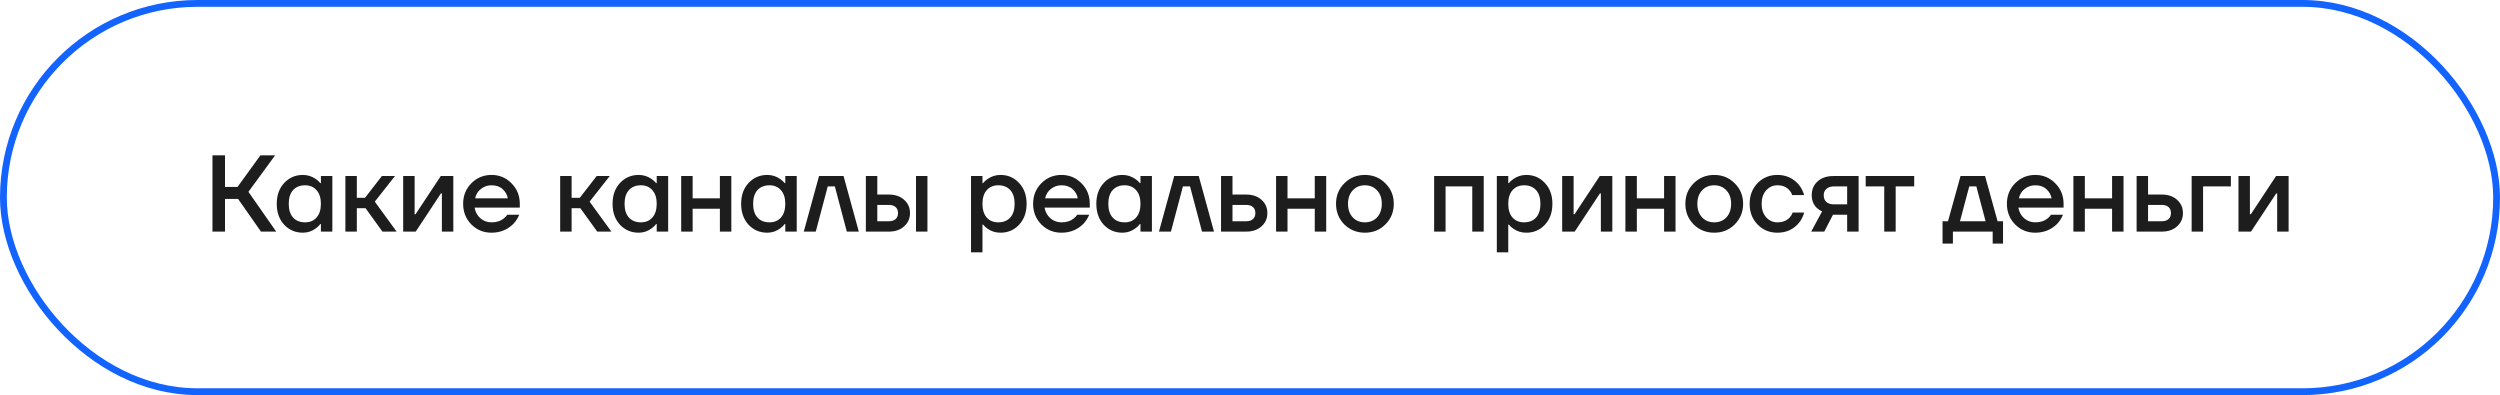
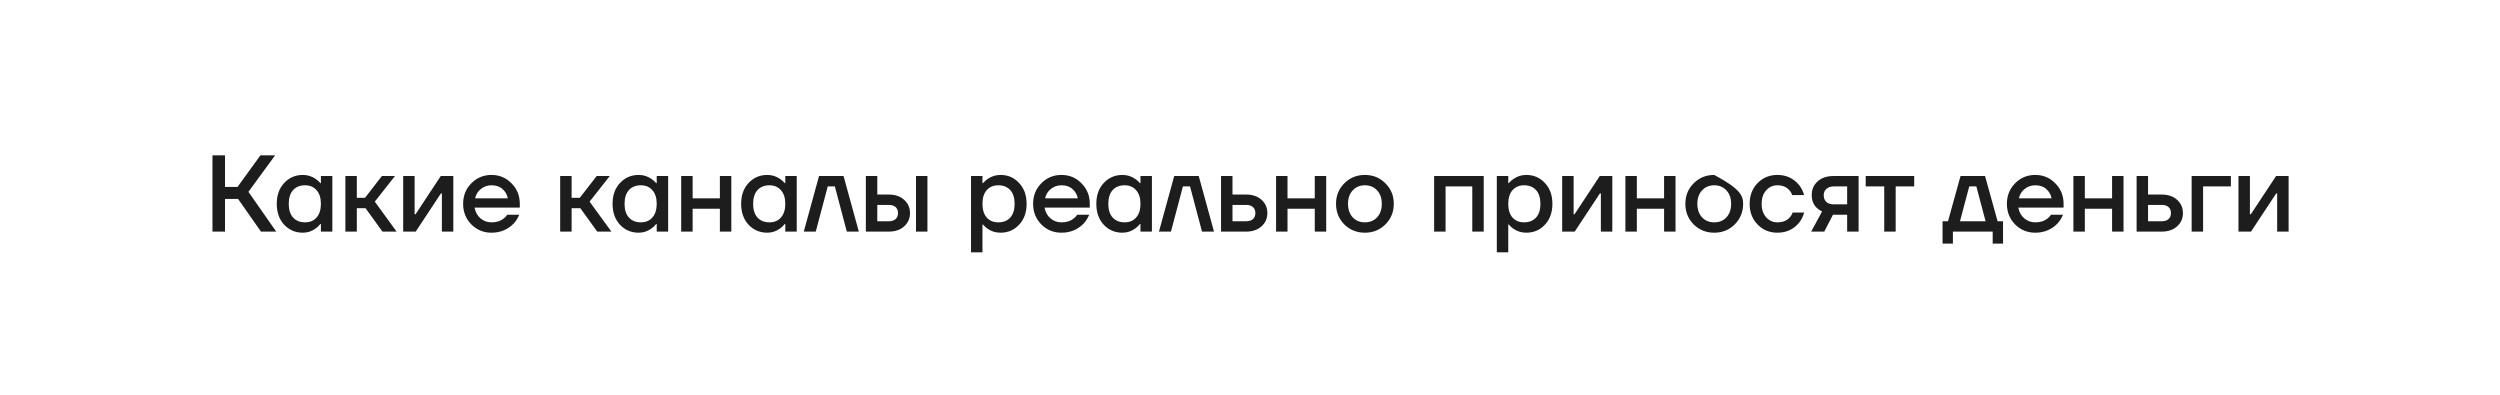
<svg xmlns="http://www.w3.org/2000/svg" width="367" height="58" viewBox="0 0 367 58" fill="none">
-   <rect x="0.5" y="0.5" width="366" height="57" rx="28.5" stroke="#1364FF" />
-   <path d="M31.19 34V22.8H33.03V27.44H34.87L38.23 22.8H40.39L36.47 28.16L40.55 34H38.31L34.95 29.2H33.03V34H31.19ZM41.716 32.992C40.991 32.203 40.628 31.179 40.628 29.92C40.628 28.661 40.991 27.643 41.716 26.864C42.452 26.075 43.37 25.68 44.468 25.68C45.162 25.68 45.796 25.883 46.372 26.288C46.618 26.459 46.836 26.656 47.028 26.88H47.108V25.84H48.788V34H47.108V32.88H47.028C46.868 33.104 46.65 33.317 46.372 33.52C45.796 33.947 45.162 34.16 44.468 34.16C43.37 34.16 42.452 33.771 41.716 32.992ZM43.028 27.904C42.602 28.373 42.388 29.045 42.388 29.92C42.388 30.795 42.602 31.467 43.028 31.936C43.455 32.405 44.042 32.64 44.788 32.64C45.492 32.64 46.052 32.405 46.468 31.936C46.895 31.456 47.108 30.784 47.108 29.92C47.108 29.056 46.895 28.389 46.468 27.92C46.052 27.44 45.492 27.2 44.788 27.2C44.042 27.2 43.455 27.435 43.028 27.904ZM50.702 34V25.84H52.382V29.04H53.582L56.062 25.84H57.982L55.022 29.6L58.222 34H56.142L53.662 30.56H52.382V34H50.702ZM59.187 34V25.84H60.867V31.28L60.851 31.44H61.011L64.707 25.84H66.547V34H64.867V28.56L64.883 28.4H64.723L61.027 34H59.187ZM69.188 32.944C68.388 32.123 67.988 31.115 67.988 29.92C67.988 28.725 68.388 27.723 69.188 26.912C69.999 26.091 70.985 25.68 72.148 25.68C73.311 25.68 74.292 26.091 75.092 26.912C75.903 27.723 76.308 28.725 76.308 29.92V30.48H69.668C69.796 31.152 70.089 31.68 70.548 32.064C71.007 32.448 71.54 32.64 72.148 32.64C72.894 32.64 73.492 32.453 73.94 32.08C74.142 31.931 74.319 31.744 74.468 31.52H76.228C76.004 32.043 75.721 32.485 75.38 32.848C74.505 33.723 73.428 34.16 72.148 34.16C70.985 34.16 69.999 33.755 69.188 32.944ZM69.748 29.12H74.548C74.452 28.587 74.196 28.133 73.78 27.76C73.374 27.387 72.831 27.2 72.148 27.2C71.572 27.2 71.06 27.376 70.612 27.728C70.164 28.069 69.876 28.533 69.748 29.12ZM82.233 34V25.84H83.913V29.04H85.113L87.593 25.84H89.513L86.553 29.6L89.753 34H87.673L85.193 30.56H83.913V34H82.233ZM91.013 32.992C90.288 32.203 89.925 31.179 89.925 29.92C89.925 28.661 90.288 27.643 91.013 26.864C91.749 26.075 92.667 25.68 93.765 25.68C94.459 25.68 95.093 25.883 95.669 26.288C95.915 26.459 96.133 26.656 96.325 26.88H96.405V25.84H98.085V34H96.405V32.88H96.325C96.165 33.104 95.947 33.317 95.669 33.52C95.093 33.947 94.459 34.16 93.765 34.16C92.667 34.16 91.749 33.771 91.013 32.992ZM92.325 27.904C91.899 28.373 91.685 29.045 91.685 29.92C91.685 30.795 91.899 31.467 92.325 31.936C92.752 32.405 93.339 32.64 94.085 32.64C94.789 32.64 95.349 32.405 95.765 31.936C96.192 31.456 96.405 30.784 96.405 29.92C96.405 29.056 96.192 28.389 95.765 27.92C95.349 27.44 94.789 27.2 94.085 27.2C93.339 27.2 92.752 27.435 92.325 27.904ZM99.999 34V25.84H101.679V29.12H105.679V25.84H107.359V34H105.679V30.64H101.679V34H99.999ZM109.888 32.992C109.163 32.203 108.8 31.179 108.8 29.92C108.8 28.661 109.163 27.643 109.888 26.864C110.624 26.075 111.542 25.68 112.64 25.68C113.334 25.68 113.968 25.883 114.544 26.288C114.79 26.459 115.008 26.656 115.2 26.88H115.28V25.84H116.96V34H115.28V32.88H115.2C115.04 33.104 114.822 33.317 114.544 33.52C113.968 33.947 113.334 34.16 112.64 34.16C111.542 34.16 110.624 33.771 109.888 32.992ZM111.2 27.904C110.774 28.373 110.56 29.045 110.56 29.92C110.56 30.795 110.774 31.467 111.2 31.936C111.627 32.405 112.214 32.64 112.96 32.64C113.664 32.64 114.224 32.405 114.64 31.936C115.067 31.456 115.28 30.784 115.28 29.92C115.28 29.056 115.067 28.389 114.64 27.92C114.224 27.44 113.664 27.2 112.96 27.2C112.214 27.2 111.627 27.435 111.2 27.904ZM117.994 34L120.234 25.84H123.834L126.074 34H124.314L122.554 27.36H121.514L119.754 34H117.994ZM134.468 34V25.84H136.148V34H134.468ZM127.108 34V25.84H128.788V28.56H130.468C131.407 28.56 132.159 28.816 132.724 29.328C133.3 29.84 133.588 30.491 133.588 31.28C133.588 32.069 133.3 32.72 132.724 33.232C132.159 33.744 131.407 34 130.468 34H127.108ZM128.788 32.48H130.468C130.906 32.48 131.242 32.373 131.476 32.16C131.711 31.947 131.828 31.653 131.828 31.28C131.828 30.907 131.711 30.613 131.476 30.4C131.242 30.187 130.906 30.08 130.468 30.08H128.788V32.48ZM142.546 37.04V25.84H144.226V26.88H144.306C144.498 26.656 144.717 26.459 144.962 26.288C145.538 25.883 146.173 25.68 146.866 25.68C147.965 25.68 148.877 26.075 149.602 26.864C150.338 27.643 150.706 28.661 150.706 29.92C150.706 31.179 150.338 32.203 149.602 32.992C148.877 33.771 147.965 34.16 146.866 34.16C146.162 34.16 145.527 33.963 144.962 33.568C144.706 33.387 144.487 33.184 144.306 32.96H144.226V37.04H142.546ZM144.85 27.92C144.434 28.389 144.226 29.056 144.226 29.92C144.226 30.784 144.434 31.456 144.85 31.936C145.277 32.405 145.842 32.64 146.546 32.64C147.293 32.64 147.879 32.405 148.306 31.936C148.733 31.467 148.946 30.795 148.946 29.92C148.946 29.045 148.733 28.373 148.306 27.904C147.879 27.435 147.293 27.2 146.546 27.2C145.842 27.2 145.277 27.44 144.85 27.92ZM152.86 32.944C152.06 32.123 151.66 31.115 151.66 29.92C151.66 28.725 152.06 27.723 152.86 26.912C153.67 26.091 154.657 25.68 155.82 25.68C156.982 25.68 157.964 26.091 158.764 26.912C159.574 27.723 159.98 28.725 159.98 29.92V30.48H153.34C153.468 31.152 153.761 31.68 154.22 32.064C154.678 32.448 155.212 32.64 155.82 32.64C156.566 32.64 157.164 32.453 157.612 32.08C157.814 31.931 157.99 31.744 158.14 31.52H159.9C159.676 32.043 159.393 32.485 159.052 32.848C158.177 33.723 157.1 34.16 155.82 34.16C154.657 34.16 153.67 33.755 152.86 32.944ZM153.42 29.12H158.22C158.124 28.587 157.868 28.133 157.452 27.76C157.046 27.387 156.502 27.2 155.82 27.2C155.244 27.2 154.732 27.376 154.284 27.728C153.836 28.069 153.548 28.533 153.42 29.12ZM162.029 32.992C161.304 32.203 160.941 31.179 160.941 29.92C160.941 28.661 161.304 27.643 162.029 26.864C162.765 26.075 163.682 25.68 164.781 25.68C165.474 25.68 166.109 25.883 166.685 26.288C166.93 26.459 167.149 26.656 167.341 26.88H167.421V25.84H169.101V34H167.421V32.88H167.341C167.181 33.104 166.962 33.317 166.685 33.52C166.109 33.947 165.474 34.16 164.781 34.16C163.682 34.16 162.765 33.771 162.029 32.992ZM163.341 27.904C162.914 28.373 162.701 29.045 162.701 29.92C162.701 30.795 162.914 31.467 163.341 31.936C163.768 32.405 164.354 32.64 165.101 32.64C165.805 32.64 166.365 32.405 166.781 31.936C167.208 31.456 167.421 30.784 167.421 29.92C167.421 29.056 167.208 28.389 166.781 27.92C166.365 27.44 165.805 27.2 165.101 27.2C164.354 27.2 163.768 27.435 163.341 27.904ZM170.135 34L172.375 25.84H175.975L178.215 34H176.455L174.695 27.36H173.655L171.895 34H170.135ZM179.249 34V25.84H180.929V28.56H182.929C183.868 28.56 184.62 28.816 185.185 29.328C185.761 29.84 186.049 30.491 186.049 31.28C186.049 32.069 185.761 32.72 185.185 33.232C184.62 33.744 183.868 34 182.929 34H179.249ZM180.929 32.48H182.929C183.366 32.48 183.702 32.373 183.937 32.16C184.172 31.947 184.289 31.653 184.289 31.28C184.289 30.907 184.172 30.613 183.937 30.4C183.702 30.187 183.366 30.08 182.929 30.08H180.929V32.48ZM187.327 34V25.84H189.007V29.12H193.007V25.84H194.687V34H193.007V30.64H189.007V34H187.327ZM197.344 32.944C196.534 32.123 196.128 31.115 196.128 29.92C196.128 28.725 196.534 27.723 197.344 26.912C198.166 26.091 199.174 25.68 200.368 25.68C201.563 25.68 202.566 26.091 203.376 26.912C204.198 27.723 204.608 28.725 204.608 29.92C204.608 31.115 204.198 32.123 203.376 32.944C202.566 33.755 201.563 34.16 200.368 34.16C199.174 34.16 198.166 33.755 197.344 32.944ZM198.576 27.952C198.118 28.443 197.888 29.099 197.888 29.92C197.888 30.741 198.118 31.403 198.576 31.904C199.035 32.395 199.632 32.64 200.368 32.64C201.104 32.64 201.702 32.395 202.16 31.904C202.619 31.403 202.848 30.741 202.848 29.92C202.848 29.099 202.619 28.443 202.16 27.952C201.702 27.451 201.104 27.2 200.368 27.2C199.632 27.2 199.035 27.451 198.576 27.952ZM210.53 34V25.84H217.81V34H216.13V27.36H212.21V34H210.53ZM219.733 37.04V25.84H221.413V26.88H221.493C221.685 26.656 221.904 26.459 222.149 26.288C222.725 25.883 223.36 25.68 224.053 25.68C225.152 25.68 226.064 26.075 226.789 26.864C227.525 27.643 227.893 28.661 227.893 29.92C227.893 31.179 227.525 32.203 226.789 32.992C226.064 33.771 225.152 34.16 224.053 34.16C223.349 34.16 222.715 33.963 222.149 33.568C221.893 33.387 221.675 33.184 221.493 32.96H221.413V37.04H219.733ZM222.037 27.92C221.621 28.389 221.413 29.056 221.413 29.92C221.413 30.784 221.621 31.456 222.037 31.936C222.464 32.405 223.029 32.64 223.733 32.64C224.48 32.64 225.067 32.405 225.493 31.936C225.92 31.467 226.133 30.795 226.133 29.92C226.133 29.045 225.92 28.373 225.493 27.904C225.067 27.435 224.48 27.2 223.733 27.2C223.029 27.2 222.464 27.44 222.037 27.92ZM229.327 34V25.84H231.007V31.28L230.991 31.44H231.151L234.847 25.84H236.687V34H235.007V28.56L235.023 28.4H234.863L231.167 34H229.327ZM238.608 34V25.84H240.288V29.12H244.288V25.84H245.968V34H244.288V30.64H240.288V34H238.608ZM248.626 32.944C247.815 32.123 247.41 31.115 247.41 29.92C247.41 28.725 247.815 27.723 248.626 26.912C249.447 26.091 250.455 25.68 251.65 25.68C252.844 25.68 253.847 26.091 254.658 26.912C255.479 27.723 255.89 28.725 255.89 29.92C255.89 31.115 255.479 32.123 254.658 32.944C253.847 33.755 252.844 34.16 251.65 34.16C250.455 34.16 249.447 33.755 248.626 32.944ZM249.858 27.952C249.399 28.443 249.17 29.099 249.17 29.92C249.17 30.741 249.399 31.403 249.858 31.904C250.316 32.395 250.914 32.64 251.65 32.64C252.386 32.64 252.983 32.395 253.442 31.904C253.9 31.403 254.13 30.741 254.13 29.92C254.13 29.099 253.9 28.443 253.442 27.952C252.983 27.451 252.386 27.2 251.65 27.2C250.914 27.2 250.316 27.451 249.858 27.952ZM258.015 32.96C257.237 32.16 256.847 31.147 256.847 29.92C256.847 28.693 257.237 27.68 258.015 26.88C258.794 26.08 259.765 25.68 260.927 25.68C262.229 25.68 263.29 26.176 264.111 27.168C264.463 27.627 264.709 28.117 264.847 28.64H263.087C263.013 28.373 262.874 28.133 262.671 27.92C262.255 27.44 261.674 27.2 260.927 27.2C260.266 27.2 259.711 27.451 259.263 27.952C258.826 28.453 258.607 29.109 258.607 29.92C258.607 30.731 258.826 31.387 259.263 31.888C259.711 32.389 260.266 32.64 260.927 32.64C261.695 32.64 262.298 32.4 262.735 31.92C262.927 31.707 263.071 31.467 263.167 31.2H264.847C264.709 31.744 264.463 32.24 264.111 32.688C263.301 33.669 262.239 34.16 260.927 34.16C259.765 34.16 258.794 33.76 258.015 32.96ZM265.882 34L267.482 31.04C267.205 30.912 266.949 30.741 266.714 30.528C266.213 30.048 265.962 29.419 265.962 28.64C265.962 27.819 266.25 27.147 266.826 26.624C267.402 26.101 268.181 25.84 269.162 25.84H272.842V34H271.162V31.52H269.082L267.802 34H265.882ZM267.722 28.64C267.722 29.067 267.85 29.403 268.106 29.648C268.362 29.883 268.741 30 269.242 30H271.162V27.36H269.242C268.773 27.36 268.4 27.483 268.122 27.728C267.856 27.963 267.722 28.267 267.722 28.64ZM273.885 27.36V25.84H281.005V27.36H278.285V34H276.605V27.36H273.885ZM285.166 35.76V32.48H285.966L287.806 25.84H291.406L293.246 32.48H294.046V35.76H292.526V34H286.686V35.76H285.166ZM287.726 32.48H291.486L290.126 27.36H289.086L287.726 32.48ZM295.813 32.944C295.013 32.123 294.613 31.115 294.613 29.92C294.613 28.725 295.013 27.723 295.813 26.912C296.623 26.091 297.61 25.68 298.773 25.68C299.935 25.68 300.917 26.091 301.717 26.912C302.527 27.723 302.933 28.725 302.933 29.92V30.48H296.293C296.421 31.152 296.714 31.68 297.173 32.064C297.631 32.448 298.165 32.64 298.773 32.64C299.519 32.64 300.117 32.453 300.565 32.08C300.767 31.931 300.943 31.744 301.093 31.52H302.853C302.629 32.043 302.346 32.485 302.005 32.848C301.13 33.723 300.053 34.16 298.773 34.16C297.61 34.16 296.623 33.755 295.813 32.944ZM296.373 29.12H301.173C301.077 28.587 300.821 28.133 300.405 27.76C299.999 27.387 299.455 27.2 298.773 27.2C298.197 27.2 297.685 27.376 297.237 27.728C296.789 28.069 296.501 28.533 296.373 29.12ZM304.374 34V25.84H306.054V29.12H310.054V25.84H311.734V34H310.054V30.64H306.054V34H304.374ZM313.655 34V25.84H315.335V28.56H317.335C318.274 28.56 319.026 28.816 319.591 29.328C320.167 29.84 320.455 30.491 320.455 31.28C320.455 32.069 320.167 32.72 319.591 33.232C319.026 33.744 318.274 34 317.335 34H313.655ZM315.335 32.48H317.335C317.773 32.48 318.109 32.373 318.343 32.16C318.578 31.947 318.695 31.653 318.695 31.28C318.695 30.907 318.578 30.613 318.343 30.4C318.109 30.187 317.773 30.08 317.335 30.08H315.335V32.48ZM321.733 34V25.84H327.493V27.36H323.413V34H321.733ZM328.608 34V25.84H330.288V31.28L330.272 31.44H330.432L334.128 25.84H335.968V34H334.288V28.56L334.304 28.4H334.144L330.448 34H328.608Z" fill="#1D1D1D" />
+   <path d="M31.19 34V22.8H33.03V27.44H34.87L38.23 22.8H40.39L36.47 28.16L40.55 34H38.31L34.95 29.2H33.03V34H31.19ZM41.716 32.992C40.991 32.203 40.628 31.179 40.628 29.92C40.628 28.661 40.991 27.643 41.716 26.864C42.452 26.075 43.37 25.68 44.468 25.68C45.162 25.68 45.796 25.883 46.372 26.288C46.618 26.459 46.836 26.656 47.028 26.88H47.108V25.84H48.788V34H47.108V32.88H47.028C46.868 33.104 46.65 33.317 46.372 33.52C45.796 33.947 45.162 34.16 44.468 34.16C43.37 34.16 42.452 33.771 41.716 32.992ZM43.028 27.904C42.602 28.373 42.388 29.045 42.388 29.92C42.388 30.795 42.602 31.467 43.028 31.936C43.455 32.405 44.042 32.64 44.788 32.64C45.492 32.64 46.052 32.405 46.468 31.936C46.895 31.456 47.108 30.784 47.108 29.92C47.108 29.056 46.895 28.389 46.468 27.92C46.052 27.44 45.492 27.2 44.788 27.2C44.042 27.2 43.455 27.435 43.028 27.904ZM50.702 34V25.84H52.382V29.04H53.582L56.062 25.84H57.982L55.022 29.6L58.222 34H56.142L53.662 30.56H52.382V34H50.702ZM59.187 34V25.84H60.867V31.28L60.851 31.44H61.011L64.707 25.84H66.547V34H64.867V28.56L64.883 28.4H64.723L61.027 34H59.187ZM69.188 32.944C68.388 32.123 67.988 31.115 67.988 29.92C67.988 28.725 68.388 27.723 69.188 26.912C69.999 26.091 70.985 25.68 72.148 25.68C73.311 25.68 74.292 26.091 75.092 26.912C75.903 27.723 76.308 28.725 76.308 29.92V30.48H69.668C69.796 31.152 70.089 31.68 70.548 32.064C71.007 32.448 71.54 32.64 72.148 32.64C72.894 32.64 73.492 32.453 73.94 32.08C74.142 31.931 74.319 31.744 74.468 31.52H76.228C76.004 32.043 75.721 32.485 75.38 32.848C74.505 33.723 73.428 34.16 72.148 34.16C70.985 34.16 69.999 33.755 69.188 32.944ZM69.748 29.12H74.548C74.452 28.587 74.196 28.133 73.78 27.76C73.374 27.387 72.831 27.2 72.148 27.2C71.572 27.2 71.06 27.376 70.612 27.728C70.164 28.069 69.876 28.533 69.748 29.12ZM82.233 34V25.84H83.913V29.04H85.113L87.593 25.84H89.513L86.553 29.6L89.753 34H87.673L85.193 30.56H83.913V34H82.233ZM91.013 32.992C90.288 32.203 89.925 31.179 89.925 29.92C89.925 28.661 90.288 27.643 91.013 26.864C91.749 26.075 92.667 25.68 93.765 25.68C94.459 25.68 95.093 25.883 95.669 26.288C95.915 26.459 96.133 26.656 96.325 26.88H96.405V25.84H98.085V34H96.405V32.88H96.325C96.165 33.104 95.947 33.317 95.669 33.52C95.093 33.947 94.459 34.16 93.765 34.16C92.667 34.16 91.749 33.771 91.013 32.992ZM92.325 27.904C91.899 28.373 91.685 29.045 91.685 29.92C91.685 30.795 91.899 31.467 92.325 31.936C92.752 32.405 93.339 32.64 94.085 32.64C94.789 32.64 95.349 32.405 95.765 31.936C96.192 31.456 96.405 30.784 96.405 29.92C96.405 29.056 96.192 28.389 95.765 27.92C95.349 27.44 94.789 27.2 94.085 27.2C93.339 27.2 92.752 27.435 92.325 27.904ZM99.999 34V25.84H101.679V29.12H105.679V25.84H107.359V34H105.679V30.64H101.679V34H99.999ZM109.888 32.992C109.163 32.203 108.8 31.179 108.8 29.92C108.8 28.661 109.163 27.643 109.888 26.864C110.624 26.075 111.542 25.68 112.64 25.68C113.334 25.68 113.968 25.883 114.544 26.288C114.79 26.459 115.008 26.656 115.2 26.88H115.28V25.84H116.96V34H115.28V32.88H115.2C115.04 33.104 114.822 33.317 114.544 33.52C113.968 33.947 113.334 34.16 112.64 34.16C111.542 34.16 110.624 33.771 109.888 32.992ZM111.2 27.904C110.774 28.373 110.56 29.045 110.56 29.92C110.56 30.795 110.774 31.467 111.2 31.936C111.627 32.405 112.214 32.64 112.96 32.64C113.664 32.64 114.224 32.405 114.64 31.936C115.067 31.456 115.28 30.784 115.28 29.92C115.28 29.056 115.067 28.389 114.64 27.92C114.224 27.44 113.664 27.2 112.96 27.2C112.214 27.2 111.627 27.435 111.2 27.904ZM117.994 34L120.234 25.84H123.834L126.074 34H124.314L122.554 27.36H121.514L119.754 34H117.994ZM134.468 34V25.84H136.148V34H134.468ZM127.108 34V25.84H128.788V28.56H130.468C131.407 28.56 132.159 28.816 132.724 29.328C133.3 29.84 133.588 30.491 133.588 31.28C133.588 32.069 133.3 32.72 132.724 33.232C132.159 33.744 131.407 34 130.468 34H127.108ZM128.788 32.48H130.468C130.906 32.48 131.242 32.373 131.476 32.16C131.711 31.947 131.828 31.653 131.828 31.28C131.828 30.907 131.711 30.613 131.476 30.4C131.242 30.187 130.906 30.08 130.468 30.08H128.788V32.48ZM142.546 37.04V25.84H144.226V26.88H144.306C144.498 26.656 144.717 26.459 144.962 26.288C145.538 25.883 146.173 25.68 146.866 25.68C147.965 25.68 148.877 26.075 149.602 26.864C150.338 27.643 150.706 28.661 150.706 29.92C150.706 31.179 150.338 32.203 149.602 32.992C148.877 33.771 147.965 34.16 146.866 34.16C146.162 34.16 145.527 33.963 144.962 33.568C144.706 33.387 144.487 33.184 144.306 32.96H144.226V37.04H142.546ZM144.85 27.92C144.434 28.389 144.226 29.056 144.226 29.92C144.226 30.784 144.434 31.456 144.85 31.936C145.277 32.405 145.842 32.64 146.546 32.64C147.293 32.64 147.879 32.405 148.306 31.936C148.733 31.467 148.946 30.795 148.946 29.92C148.946 29.045 148.733 28.373 148.306 27.904C147.879 27.435 147.293 27.2 146.546 27.2C145.842 27.2 145.277 27.44 144.85 27.92ZM152.86 32.944C152.06 32.123 151.66 31.115 151.66 29.92C151.66 28.725 152.06 27.723 152.86 26.912C153.67 26.091 154.657 25.68 155.82 25.68C156.982 25.68 157.964 26.091 158.764 26.912C159.574 27.723 159.98 28.725 159.98 29.92V30.48H153.34C153.468 31.152 153.761 31.68 154.22 32.064C154.678 32.448 155.212 32.64 155.82 32.64C156.566 32.64 157.164 32.453 157.612 32.08C157.814 31.931 157.99 31.744 158.14 31.52H159.9C159.676 32.043 159.393 32.485 159.052 32.848C158.177 33.723 157.1 34.16 155.82 34.16C154.657 34.16 153.67 33.755 152.86 32.944ZM153.42 29.12H158.22C158.124 28.587 157.868 28.133 157.452 27.76C157.046 27.387 156.502 27.2 155.82 27.2C155.244 27.2 154.732 27.376 154.284 27.728C153.836 28.069 153.548 28.533 153.42 29.12ZM162.029 32.992C161.304 32.203 160.941 31.179 160.941 29.92C160.941 28.661 161.304 27.643 162.029 26.864C162.765 26.075 163.682 25.68 164.781 25.68C165.474 25.68 166.109 25.883 166.685 26.288C166.93 26.459 167.149 26.656 167.341 26.88H167.421V25.84H169.101V34H167.421V32.88H167.341C167.181 33.104 166.962 33.317 166.685 33.52C166.109 33.947 165.474 34.16 164.781 34.16C163.682 34.16 162.765 33.771 162.029 32.992ZM163.341 27.904C162.914 28.373 162.701 29.045 162.701 29.92C162.701 30.795 162.914 31.467 163.341 31.936C163.768 32.405 164.354 32.64 165.101 32.64C165.805 32.64 166.365 32.405 166.781 31.936C167.208 31.456 167.421 30.784 167.421 29.92C167.421 29.056 167.208 28.389 166.781 27.92C166.365 27.44 165.805 27.2 165.101 27.2C164.354 27.2 163.768 27.435 163.341 27.904ZM170.135 34L172.375 25.84H175.975L178.215 34H176.455L174.695 27.36H173.655L171.895 34H170.135ZM179.249 34V25.84H180.929V28.56H182.929C183.868 28.56 184.62 28.816 185.185 29.328C185.761 29.84 186.049 30.491 186.049 31.28C186.049 32.069 185.761 32.72 185.185 33.232C184.62 33.744 183.868 34 182.929 34H179.249ZM180.929 32.48H182.929C183.366 32.48 183.702 32.373 183.937 32.16C184.172 31.947 184.289 31.653 184.289 31.28C184.289 30.907 184.172 30.613 183.937 30.4C183.702 30.187 183.366 30.08 182.929 30.08H180.929V32.48ZM187.327 34V25.84H189.007V29.12H193.007V25.84H194.687V34H193.007V30.64H189.007V34H187.327ZM197.344 32.944C196.534 32.123 196.128 31.115 196.128 29.92C196.128 28.725 196.534 27.723 197.344 26.912C198.166 26.091 199.174 25.68 200.368 25.68C201.563 25.68 202.566 26.091 203.376 26.912C204.198 27.723 204.608 28.725 204.608 29.92C204.608 31.115 204.198 32.123 203.376 32.944C202.566 33.755 201.563 34.16 200.368 34.16C199.174 34.16 198.166 33.755 197.344 32.944ZM198.576 27.952C198.118 28.443 197.888 29.099 197.888 29.92C197.888 30.741 198.118 31.403 198.576 31.904C199.035 32.395 199.632 32.64 200.368 32.64C201.104 32.64 201.702 32.395 202.16 31.904C202.619 31.403 202.848 30.741 202.848 29.92C202.848 29.099 202.619 28.443 202.16 27.952C201.702 27.451 201.104 27.2 200.368 27.2C199.632 27.2 199.035 27.451 198.576 27.952ZM210.53 34V25.84H217.81V34H216.13V27.36H212.21V34H210.53ZM219.733 37.04V25.84H221.413V26.88H221.493C221.685 26.656 221.904 26.459 222.149 26.288C222.725 25.883 223.36 25.68 224.053 25.68C225.152 25.68 226.064 26.075 226.789 26.864C227.525 27.643 227.893 28.661 227.893 29.92C227.893 31.179 227.525 32.203 226.789 32.992C226.064 33.771 225.152 34.16 224.053 34.16C223.349 34.16 222.715 33.963 222.149 33.568C221.893 33.387 221.675 33.184 221.493 32.96H221.413V37.04H219.733ZM222.037 27.92C221.621 28.389 221.413 29.056 221.413 29.92C221.413 30.784 221.621 31.456 222.037 31.936C222.464 32.405 223.029 32.64 223.733 32.64C224.48 32.64 225.067 32.405 225.493 31.936C225.92 31.467 226.133 30.795 226.133 29.92C226.133 29.045 225.92 28.373 225.493 27.904C225.067 27.435 224.48 27.2 223.733 27.2C223.029 27.2 222.464 27.44 222.037 27.92ZM229.327 34V25.84H231.007V31.28L230.991 31.44H231.151L234.847 25.84H236.687V34H235.007V28.56L235.023 28.4H234.863L231.167 34H229.327ZM238.608 34V25.84H240.288V29.12H244.288V25.84H245.968V34H244.288V30.64H240.288V34H238.608ZM248.626 32.944C247.815 32.123 247.41 31.115 247.41 29.92C247.41 28.725 247.815 27.723 248.626 26.912C249.447 26.091 250.455 25.68 251.65 25.68C255.479 27.723 255.89 28.725 255.89 29.92C255.89 31.115 255.479 32.123 254.658 32.944C253.847 33.755 252.844 34.16 251.65 34.16C250.455 34.16 249.447 33.755 248.626 32.944ZM249.858 27.952C249.399 28.443 249.17 29.099 249.17 29.92C249.17 30.741 249.399 31.403 249.858 31.904C250.316 32.395 250.914 32.64 251.65 32.64C252.386 32.64 252.983 32.395 253.442 31.904C253.9 31.403 254.13 30.741 254.13 29.92C254.13 29.099 253.9 28.443 253.442 27.952C252.983 27.451 252.386 27.2 251.65 27.2C250.914 27.2 250.316 27.451 249.858 27.952ZM258.015 32.96C257.237 32.16 256.847 31.147 256.847 29.92C256.847 28.693 257.237 27.68 258.015 26.88C258.794 26.08 259.765 25.68 260.927 25.68C262.229 25.68 263.29 26.176 264.111 27.168C264.463 27.627 264.709 28.117 264.847 28.64H263.087C263.013 28.373 262.874 28.133 262.671 27.92C262.255 27.44 261.674 27.2 260.927 27.2C260.266 27.2 259.711 27.451 259.263 27.952C258.826 28.453 258.607 29.109 258.607 29.92C258.607 30.731 258.826 31.387 259.263 31.888C259.711 32.389 260.266 32.64 260.927 32.64C261.695 32.64 262.298 32.4 262.735 31.92C262.927 31.707 263.071 31.467 263.167 31.2H264.847C264.709 31.744 264.463 32.24 264.111 32.688C263.301 33.669 262.239 34.16 260.927 34.16C259.765 34.16 258.794 33.76 258.015 32.96ZM265.882 34L267.482 31.04C267.205 30.912 266.949 30.741 266.714 30.528C266.213 30.048 265.962 29.419 265.962 28.64C265.962 27.819 266.25 27.147 266.826 26.624C267.402 26.101 268.181 25.84 269.162 25.84H272.842V34H271.162V31.52H269.082L267.802 34H265.882ZM267.722 28.64C267.722 29.067 267.85 29.403 268.106 29.648C268.362 29.883 268.741 30 269.242 30H271.162V27.36H269.242C268.773 27.36 268.4 27.483 268.122 27.728C267.856 27.963 267.722 28.267 267.722 28.64ZM273.885 27.36V25.84H281.005V27.36H278.285V34H276.605V27.36H273.885ZM285.166 35.76V32.48H285.966L287.806 25.84H291.406L293.246 32.48H294.046V35.76H292.526V34H286.686V35.76H285.166ZM287.726 32.48H291.486L290.126 27.36H289.086L287.726 32.48ZM295.813 32.944C295.013 32.123 294.613 31.115 294.613 29.92C294.613 28.725 295.013 27.723 295.813 26.912C296.623 26.091 297.61 25.68 298.773 25.68C299.935 25.68 300.917 26.091 301.717 26.912C302.527 27.723 302.933 28.725 302.933 29.92V30.48H296.293C296.421 31.152 296.714 31.68 297.173 32.064C297.631 32.448 298.165 32.64 298.773 32.64C299.519 32.64 300.117 32.453 300.565 32.08C300.767 31.931 300.943 31.744 301.093 31.52H302.853C302.629 32.043 302.346 32.485 302.005 32.848C301.13 33.723 300.053 34.16 298.773 34.16C297.61 34.16 296.623 33.755 295.813 32.944ZM296.373 29.12H301.173C301.077 28.587 300.821 28.133 300.405 27.76C299.999 27.387 299.455 27.2 298.773 27.2C298.197 27.2 297.685 27.376 297.237 27.728C296.789 28.069 296.501 28.533 296.373 29.12ZM304.374 34V25.84H306.054V29.12H310.054V25.84H311.734V34H310.054V30.64H306.054V34H304.374ZM313.655 34V25.84H315.335V28.56H317.335C318.274 28.56 319.026 28.816 319.591 29.328C320.167 29.84 320.455 30.491 320.455 31.28C320.455 32.069 320.167 32.72 319.591 33.232C319.026 33.744 318.274 34 317.335 34H313.655ZM315.335 32.48H317.335C317.773 32.48 318.109 32.373 318.343 32.16C318.578 31.947 318.695 31.653 318.695 31.28C318.695 30.907 318.578 30.613 318.343 30.4C318.109 30.187 317.773 30.08 317.335 30.08H315.335V32.48ZM321.733 34V25.84H327.493V27.36H323.413V34H321.733ZM328.608 34V25.84H330.288V31.28L330.272 31.44H330.432L334.128 25.84H335.968V34H334.288V28.56L334.304 28.4H334.144L330.448 34H328.608Z" fill="#1D1D1D" />
</svg>